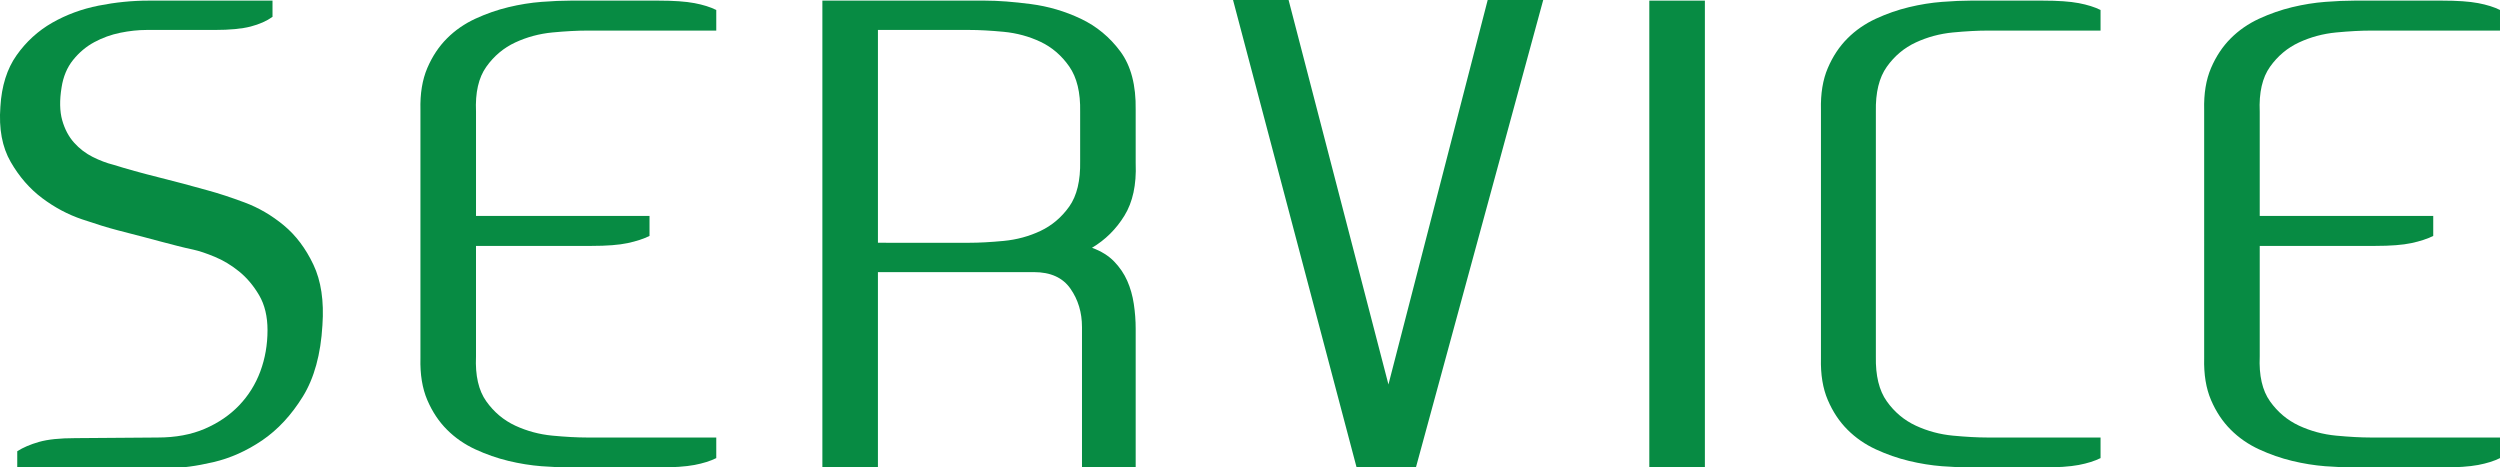
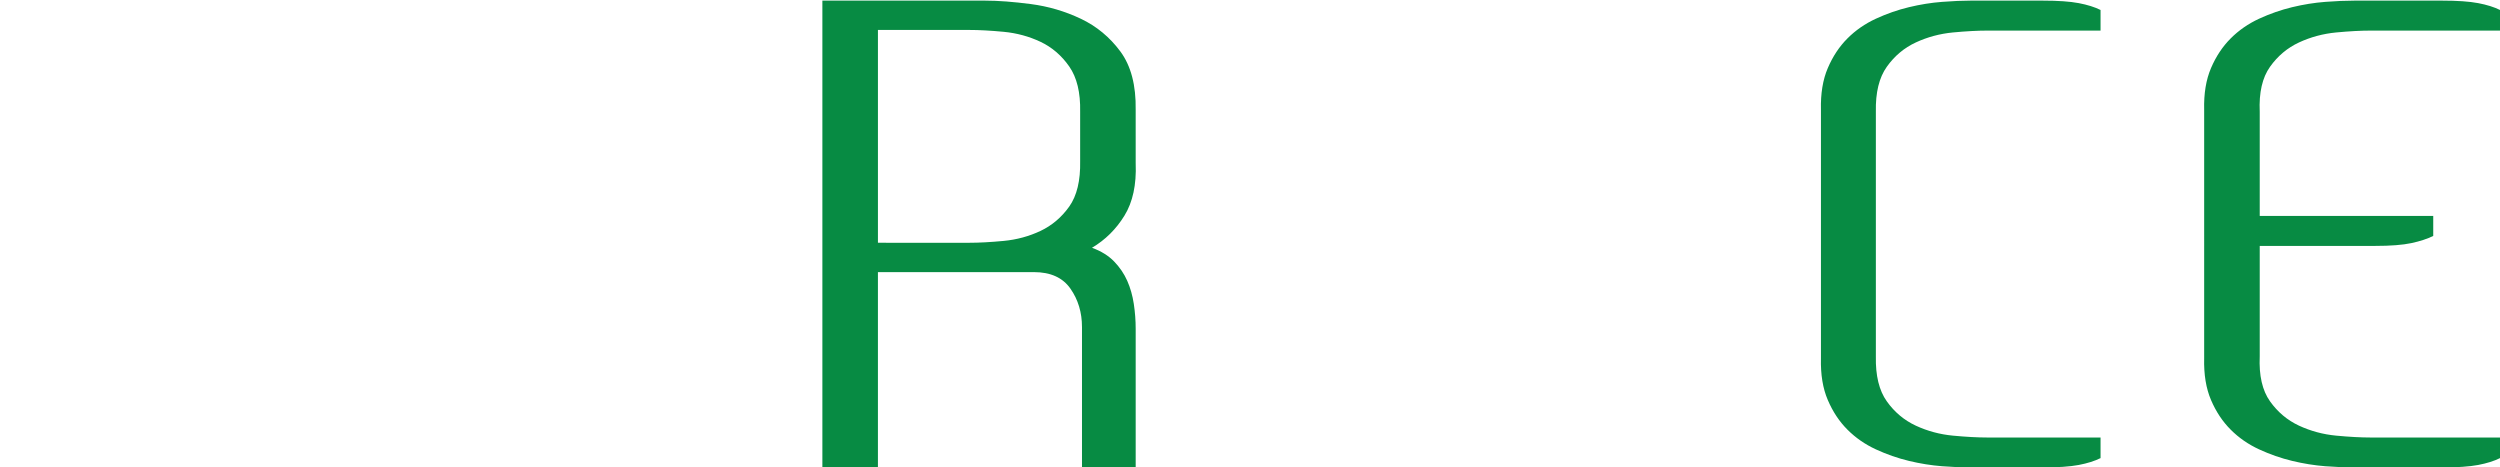
<svg xmlns="http://www.w3.org/2000/svg" version="1.1" id="圖層_1" x="0px" y="0px" width="251.144px" height="46.961px" viewBox="0 0 251.144 46.961" enable-background="new 0 0 251.144 46.961" xml:space="preserve">
-   <path fill="#078B43" d="M14.714,3.01c-0.837,0-1.714,0.094-2.635,0.282c-0.92,0.188-1.788,0.502-2.602,0.941  C8.662,4.672,7.951,5.267,7.346,6.019C6.74,6.772,6.353,7.692,6.186,8.778c-0.211,1.296-0.189,2.393,0.061,3.292  c0.252,0.898,0.65,1.651,1.192,2.257c0.542,0.605,1.17,1.087,1.881,1.442c0.709,0.354,1.4,0.615,2.07,0.783  c1.337,0.417,2.84,0.836,4.514,1.254c1.67,0.418,3.323,0.856,4.953,1.316c1.085,0.293,2.33,0.7,3.731,1.223  c1.398,0.522,2.704,1.285,3.918,2.288c1.211,1.003,2.205,2.319,2.977,3.95c0.774,1.629,1.077,3.656,0.908,6.082  c-0.167,2.925-0.823,5.319-1.973,7.179c-1.15,1.859-2.509,3.321-4.075,4.39c-1.568,1.064-3.209,1.796-4.922,2.194  c-1.714,0.397-3.197,0.595-4.453,0.595H1.733v-1.693c0.585-0.375,1.316-0.689,2.194-0.939c0.879-0.251,2.092-0.377,3.638-0.377  l8.274-0.062c1.799,0,3.376-0.293,4.735-0.878c1.357-0.585,2.507-1.37,3.449-2.352c0.938-0.981,1.649-2.121,2.131-3.417  c0.479-1.296,0.72-2.676,0.72-4.139c0-1.379-0.281-2.549-0.844-3.512c-0.564-0.959-1.235-1.755-2.007-2.381  c-0.776-0.628-1.589-1.119-2.446-1.473c-0.857-0.356-1.579-0.597-2.164-0.723s-1.119-0.251-1.599-0.376  c-0.479-0.126-1.003-0.262-1.568-0.408c-0.564-0.146-1.19-0.313-1.881-0.501c-0.689-0.188-1.534-0.407-2.538-0.658  c-0.962-0.25-2.153-0.616-3.575-1.098c-1.422-0.48-2.758-1.19-4.012-2.131c-1.253-0.94-2.31-2.153-3.165-3.637  c-0.857-1.484-1.204-3.333-1.036-5.549c0.124-2.09,0.668-3.814,1.631-5.172c0.959-1.359,2.152-2.446,3.572-3.261  C6.666,1.475,8.222,0.9,9.916,0.564c1.692-0.334,3.356-0.501,4.985-0.501h12.475v1.631c-0.583,0.417-1.314,0.742-2.192,0.971  c-0.877,0.229-2.092,0.345-3.636,0.345H14.714z" />
-   <path fill="#078B43" d="M55.499,3.26c-1.318,0.126-2.562,0.461-3.731,1.003c-1.17,0.544-2.143,1.359-2.915,2.446  c-0.776,1.087-1.119,2.591-1.034,4.514v10.471h17.43v2.006c-0.587,0.292-1.316,0.533-2.194,0.721  c-0.877,0.188-2.092,0.282-3.636,0.282H47.818v11.099c-0.085,1.922,0.258,3.426,1.034,4.514c0.772,1.086,1.745,1.901,2.915,2.446  c1.17,0.541,2.414,0.877,3.731,1.002c1.316,0.124,2.477,0.188,3.48,0.188h12.977v2.068c-0.585,0.292-1.316,0.523-2.194,0.69  c-0.877,0.166-2.092,0.25-3.636,0.25h-8.778c-0.879,0-1.86-0.043-2.947-0.124c-1.087-0.085-2.194-0.263-3.323-0.534  c-1.129-0.272-2.235-0.658-3.323-1.16c-1.085-0.502-2.038-1.16-2.851-1.977c-0.816-0.813-1.475-1.806-1.977-2.976  c-0.501-1.171-0.731-2.572-0.69-4.201V11.036c-0.041-1.63,0.189-3.03,0.69-4.201c0.502-1.17,1.16-2.163,1.977-2.978  c0.813-0.815,1.765-1.474,2.851-1.976c1.088-0.5,2.194-0.888,3.323-1.159c1.129-0.271,2.236-0.45,3.323-0.533  c1.087-0.083,2.068-0.126,2.947-0.126h8.778c1.544,0,2.759,0.084,3.636,0.251c0.878,0.167,1.609,0.396,2.194,0.689v2.07H58.979  C57.975,3.073,56.815,3.136,55.499,3.26" />
  <path fill="#078B43" d="M114.089,16.428c0.083,2.131-0.294,3.876-1.129,5.234s-1.924,2.436-3.261,3.229  c0.919,0.335,1.662,0.795,2.227,1.38c0.564,0.587,1.003,1.231,1.316,1.942c0.314,0.711,0.532,1.485,0.658,2.32  c0.126,0.837,0.188,1.673,0.188,2.509v13.919h-5.394V32.853c0-1.463-0.386-2.748-1.159-3.854c-0.772-1.109-1.997-1.663-3.667-1.663  H88.194v19.625h-5.58V0.063h16.363c1.296,0,2.823,0.116,4.578,0.345c1.756,0.229,3.426,0.721,5.016,1.473  c1.587,0.753,2.915,1.851,3.981,3.292c1.065,1.442,1.577,3.396,1.536,5.862V16.428z M97.348,24.389c1.004,0,2.164-0.062,3.48-0.187  c1.316-0.126,2.549-0.461,3.699-1.004c1.147-0.543,2.11-1.358,2.885-2.445c0.771-1.087,1.138-2.612,1.097-4.577v-4.953  c0.041-1.923-0.325-3.438-1.097-4.546c-0.774-1.107-1.737-1.932-2.885-2.476c-1.15-0.543-2.383-0.878-3.699-1.004  c-1.316-0.125-2.477-0.187-3.48-0.187h-9.153v21.379H97.348z" />
-   <polygon fill="#078B43" points="155.028,0 142.238,46.961 136.282,46.961 123.868,0 129.449,0 139.48,38.623 149.45,0 " />
-   <rect x="165.686" y="0.063" fill="#078B43" width="5.582" height="46.896" />
  <path fill="#078B43" d="M196.189,3.26c-1.318,0.126-2.562,0.461-3.729,1.003c-1.172,0.544-2.144,1.359-2.916,2.446  c-0.775,1.087-1.139,2.591-1.099,4.514v24.579c-0.04,1.922,0.323,3.426,1.099,4.514c0.772,1.086,1.744,1.901,2.916,2.446  c1.168,0.541,2.411,0.877,3.729,1.002c1.316,0.124,2.477,0.188,3.479,0.188h11.348v2.068c-0.587,0.292-1.316,0.523-2.193,0.69  c-0.878,0.166-2.091,0.25-3.637,0.25h-7.21c-0.837,0-1.799-0.043-2.884-0.124c-1.089-0.085-2.194-0.263-3.324-0.534  c-1.131-0.272-2.236-0.658-3.323-1.16s-2.037-1.16-2.852-1.977c-0.815-0.813-1.475-1.806-1.975-2.976  c-0.504-1.171-0.731-2.572-0.69-4.201V11.036c-0.041-1.63,0.187-3.03,0.69-4.201c0.5-1.17,1.159-2.163,1.975-2.978  c0.814-0.815,1.765-1.474,2.852-1.976c1.087-0.5,2.192-0.888,3.323-1.159c1.13-0.271,2.235-0.45,3.324-0.533  c1.085-0.083,2.047-0.126,2.884-0.126h7.21c1.546,0,2.759,0.084,3.637,0.251c0.877,0.167,1.606,0.396,2.193,0.689v2.07h-11.348  C198.666,3.073,197.506,3.136,196.189,3.26" />
  <path fill="#078B43" d="M234.687,3.26c-1.318,0.126-2.562,0.461-3.731,1.003c-1.17,0.544-2.143,1.359-2.915,2.446  c-0.775,1.087-1.119,2.591-1.034,4.514v10.471h17.43v2.006c-0.587,0.292-1.316,0.533-2.194,0.721  c-0.877,0.188-2.092,0.282-3.636,0.282h-11.6v11.099c-0.085,1.922,0.259,3.426,1.034,4.514c0.772,1.086,1.745,1.901,2.915,2.446  c1.17,0.541,2.413,0.877,3.731,1.002c1.316,0.124,2.477,0.188,3.48,0.188h12.977v2.068c-0.585,0.292-1.316,0.523-2.195,0.69  c-0.876,0.166-2.091,0.25-3.635,0.25h-8.778c-0.879,0-1.86-0.043-2.947-0.124c-1.087-0.085-2.194-0.263-3.323-0.534  c-1.129-0.272-2.234-0.658-3.323-1.16c-1.085-0.502-2.038-1.16-2.851-1.977c-0.816-0.813-1.475-1.806-1.977-2.976  c-0.502-1.171-0.731-2.572-0.69-4.201V11.036c-0.041-1.63,0.188-3.03,0.69-4.201c0.502-1.17,1.16-2.163,1.977-2.978  c0.813-0.815,1.766-1.474,2.851-1.976c1.089-0.5,2.194-0.888,3.323-1.159c1.129-0.271,2.236-0.45,3.323-0.533  c1.087-0.083,2.068-0.126,2.947-0.126h8.778c1.544,0,2.759,0.084,3.635,0.251c0.879,0.167,1.61,0.396,2.195,0.689v2.07h-12.977  C237.163,3.073,236.003,3.136,234.687,3.26" />
  <g>
</g>
  <g>
</g>
  <g>
</g>
  <g>
</g>
  <g>
</g>
  <g>
</g>
</svg>